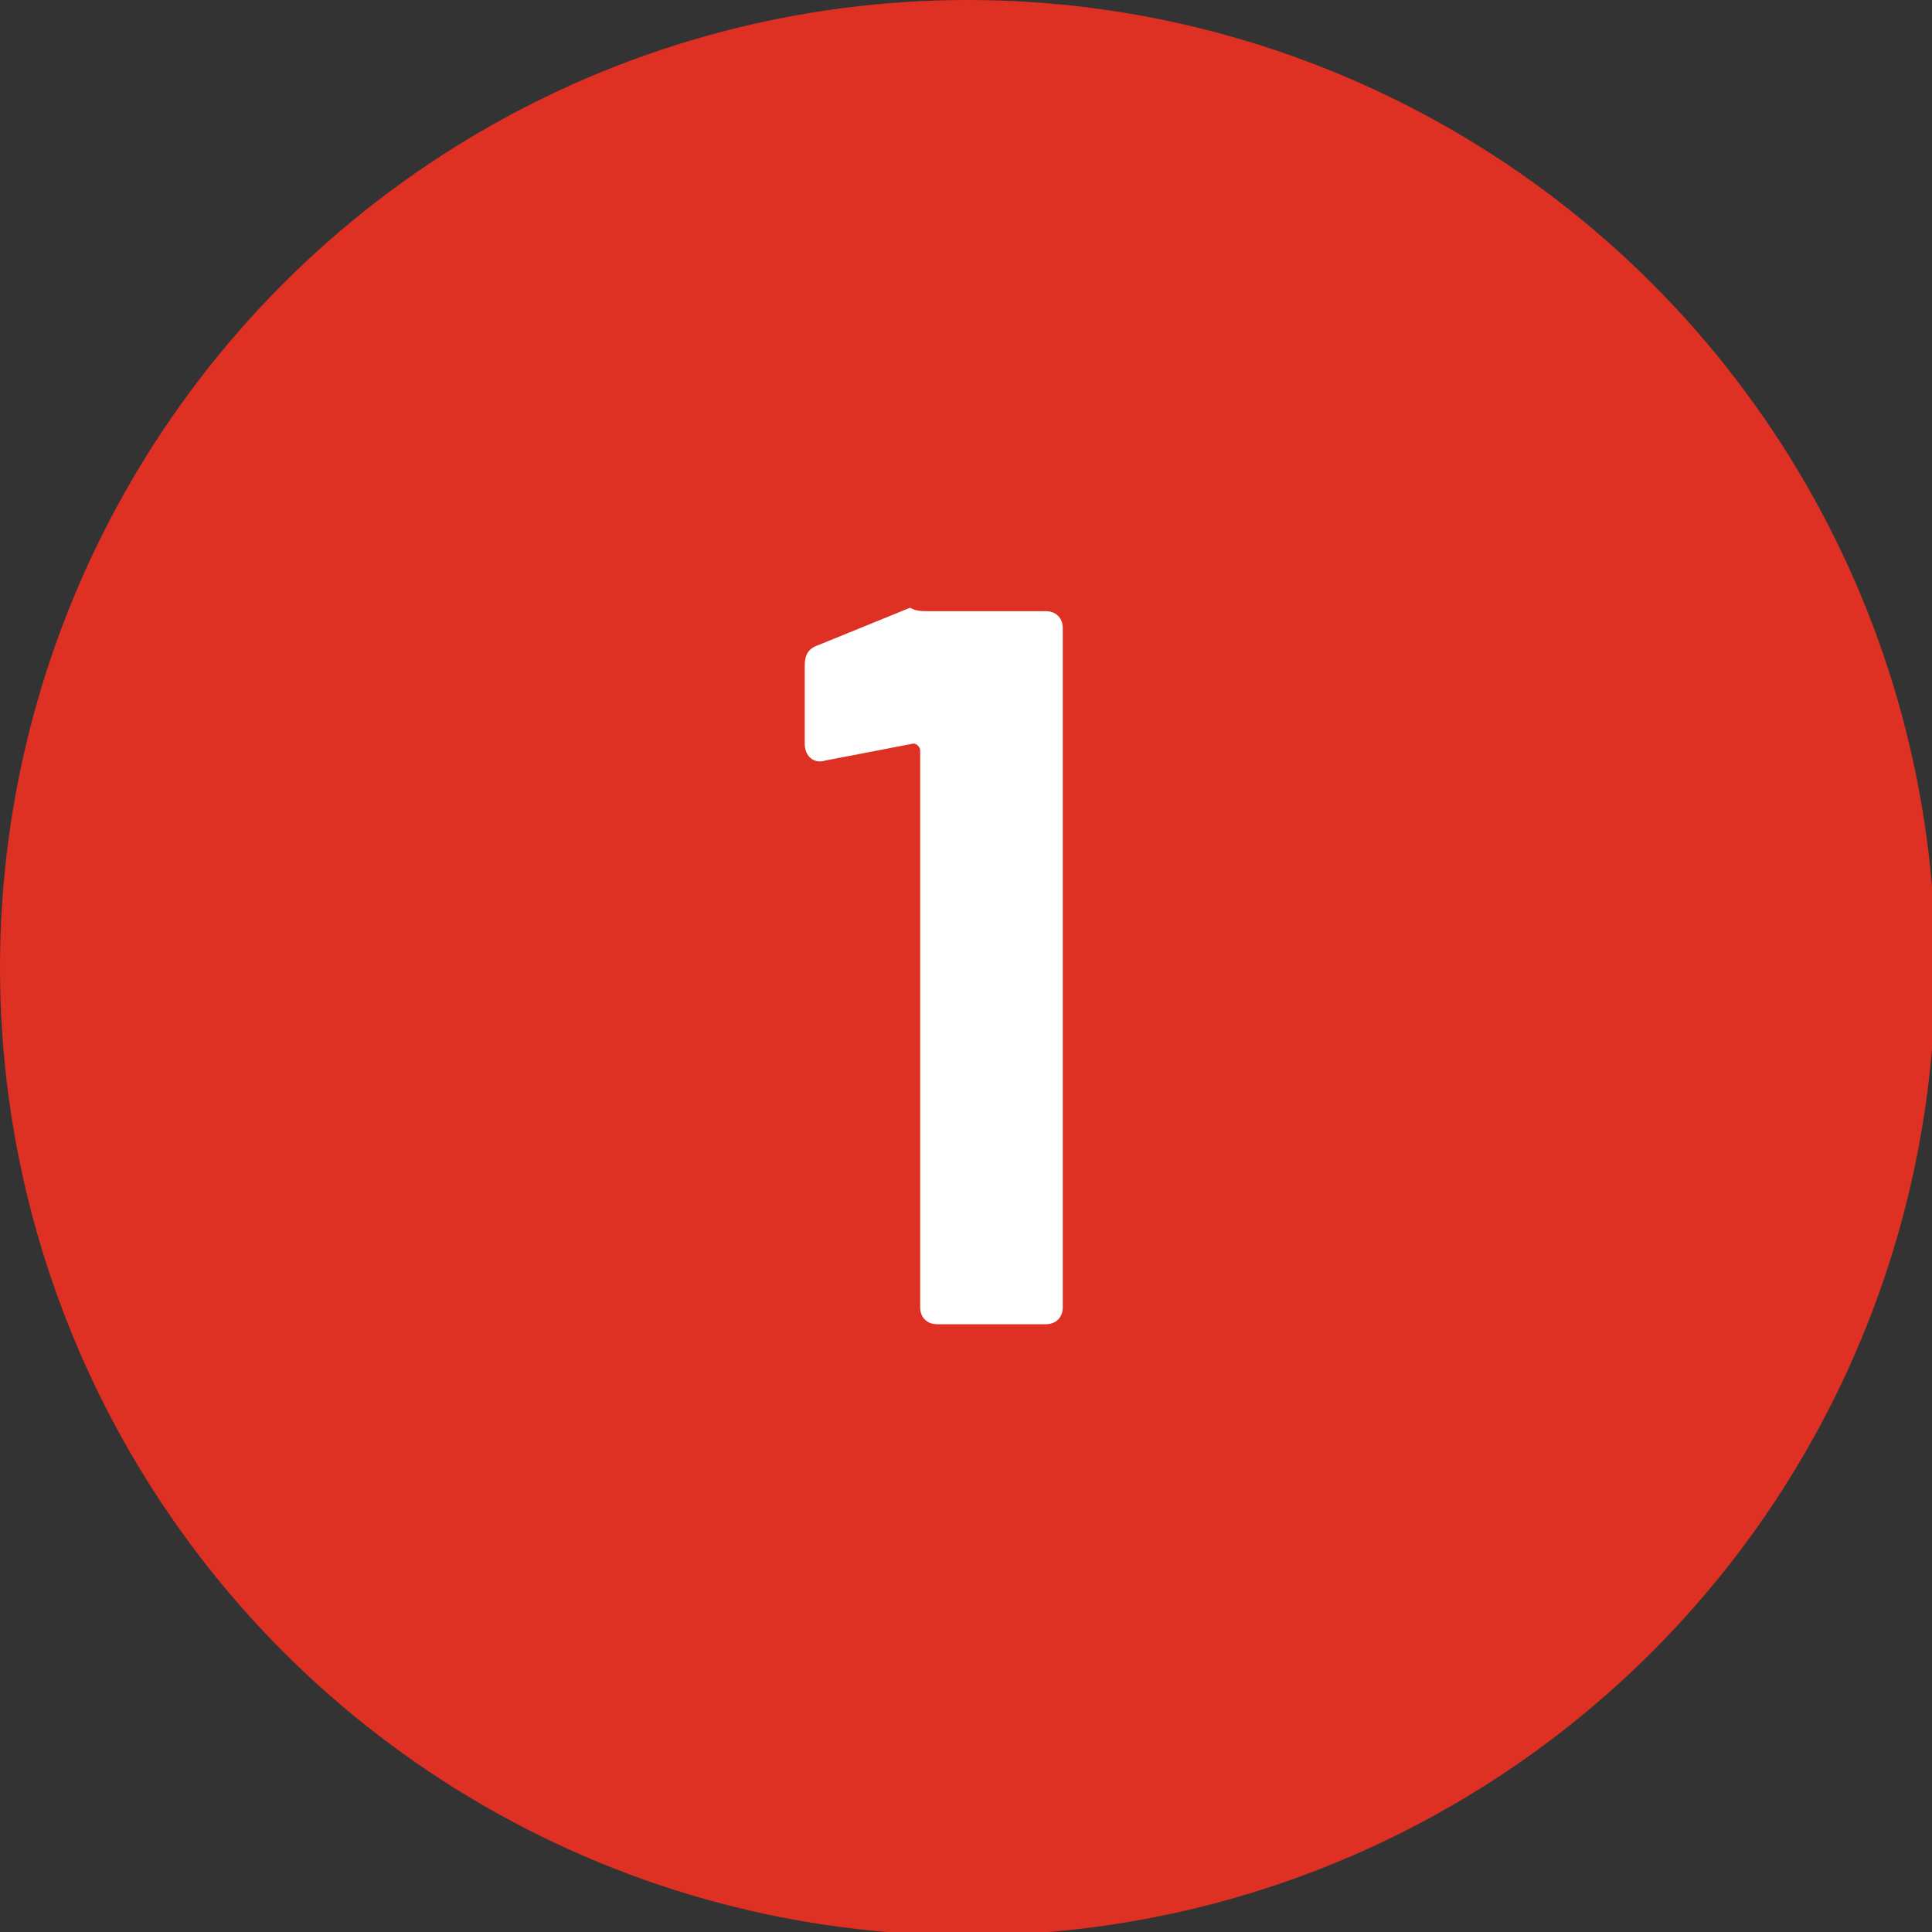
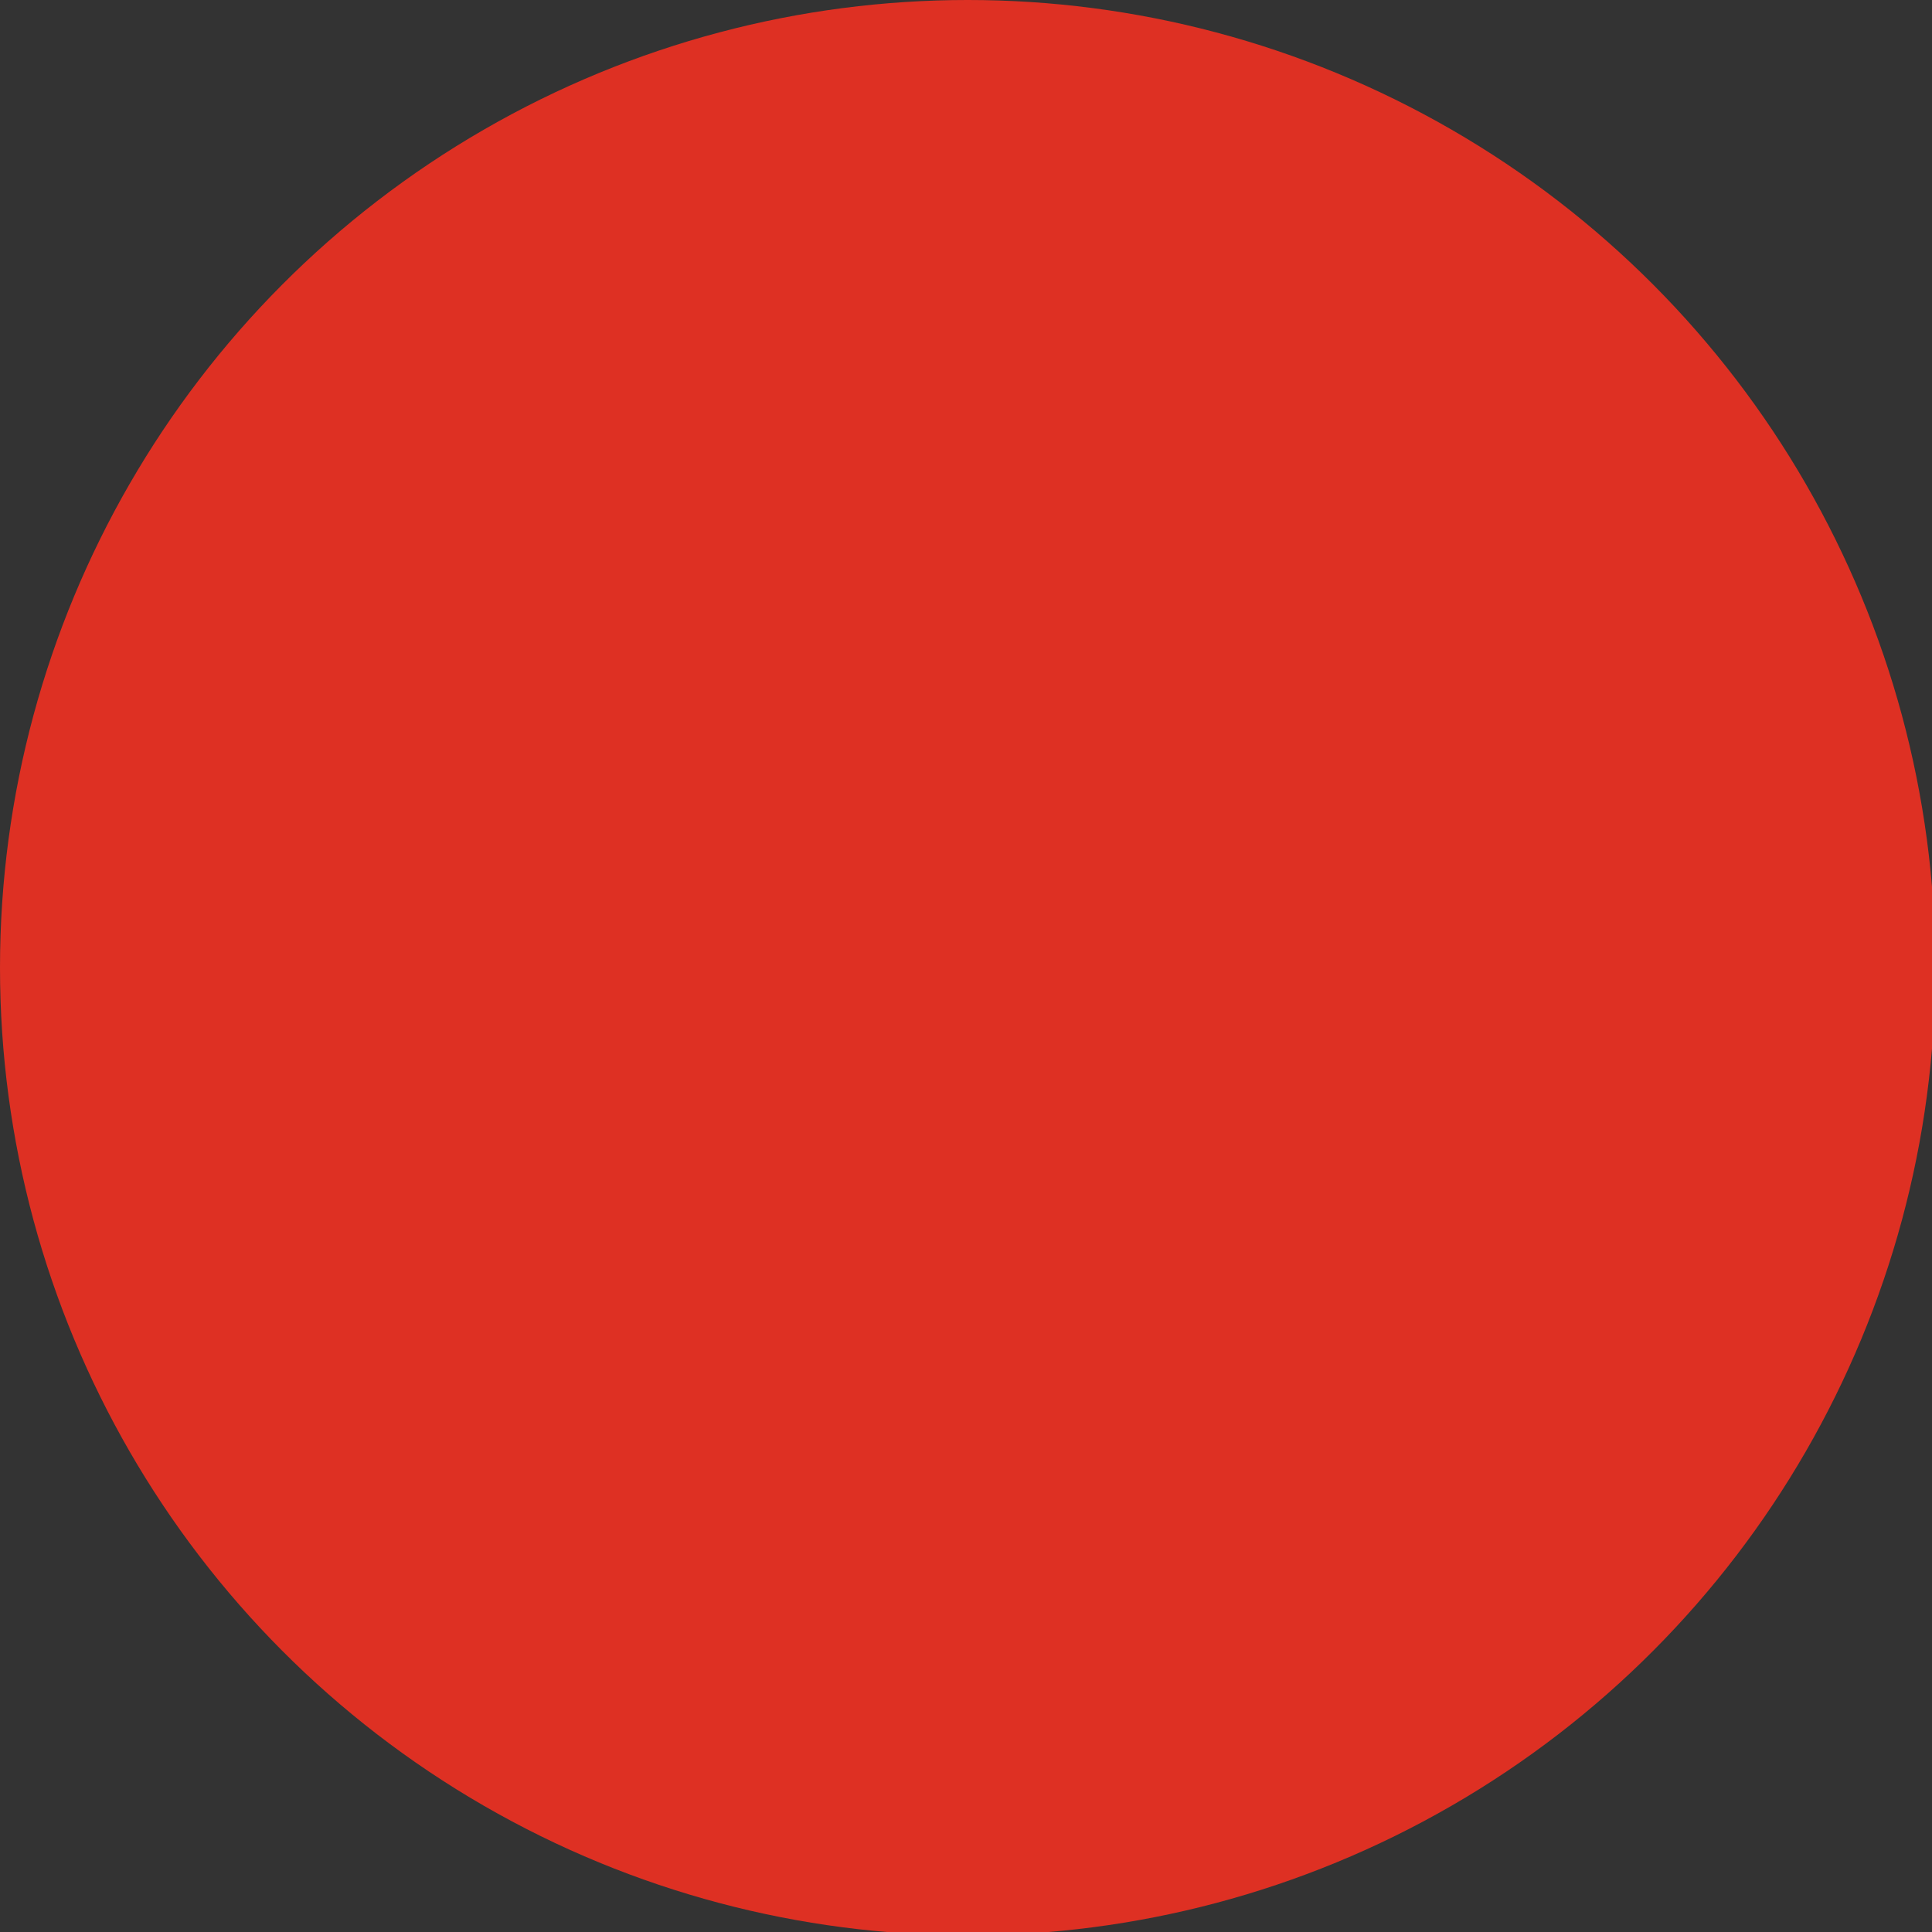
<svg xmlns="http://www.w3.org/2000/svg" version="1.1" id="レイヤー_1" x="0px" y="0px" viewBox="0 0 56.9 56.9" style="enable-background:new 0 0 56.9 56.9;" xml:space="preserve">
  <rect x="0" y="0" width="56.9" height="56.9" fill="#333333" stroke="none" />
  <style type="text/css">
	.st0{fill:#DE3023;}
	.st1{enable-background:new    ;}
	.st2{fill:#FFFFFF;}
</style>
  <g id="レイヤー_2_1_">
    <g id="デザイン">
      <circle class="st0" cx="28.5" cy="28.5" r="28.5" />
      <g class="st1">
-         <path class="st2" d="M27.4,18h3.4c0.3,0,0.5,0.2,0.5,0.5v20c0,0.3-0.2,0.5-0.5,0.5h-3.2c-0.3,0-0.5-0.2-0.5-0.5V22.1     c0-0.1-0.1-0.2-0.2-0.2l-2.6,0.5c-0.3,0.1-0.6-0.1-0.6-0.5v-2.3c0-0.3,0.1-0.5,0.4-0.6l2.7-1.1C27,18,27.1,18,27.4,18z" />
-       </g>
+         </g>
    </g>
  </g>
</svg>